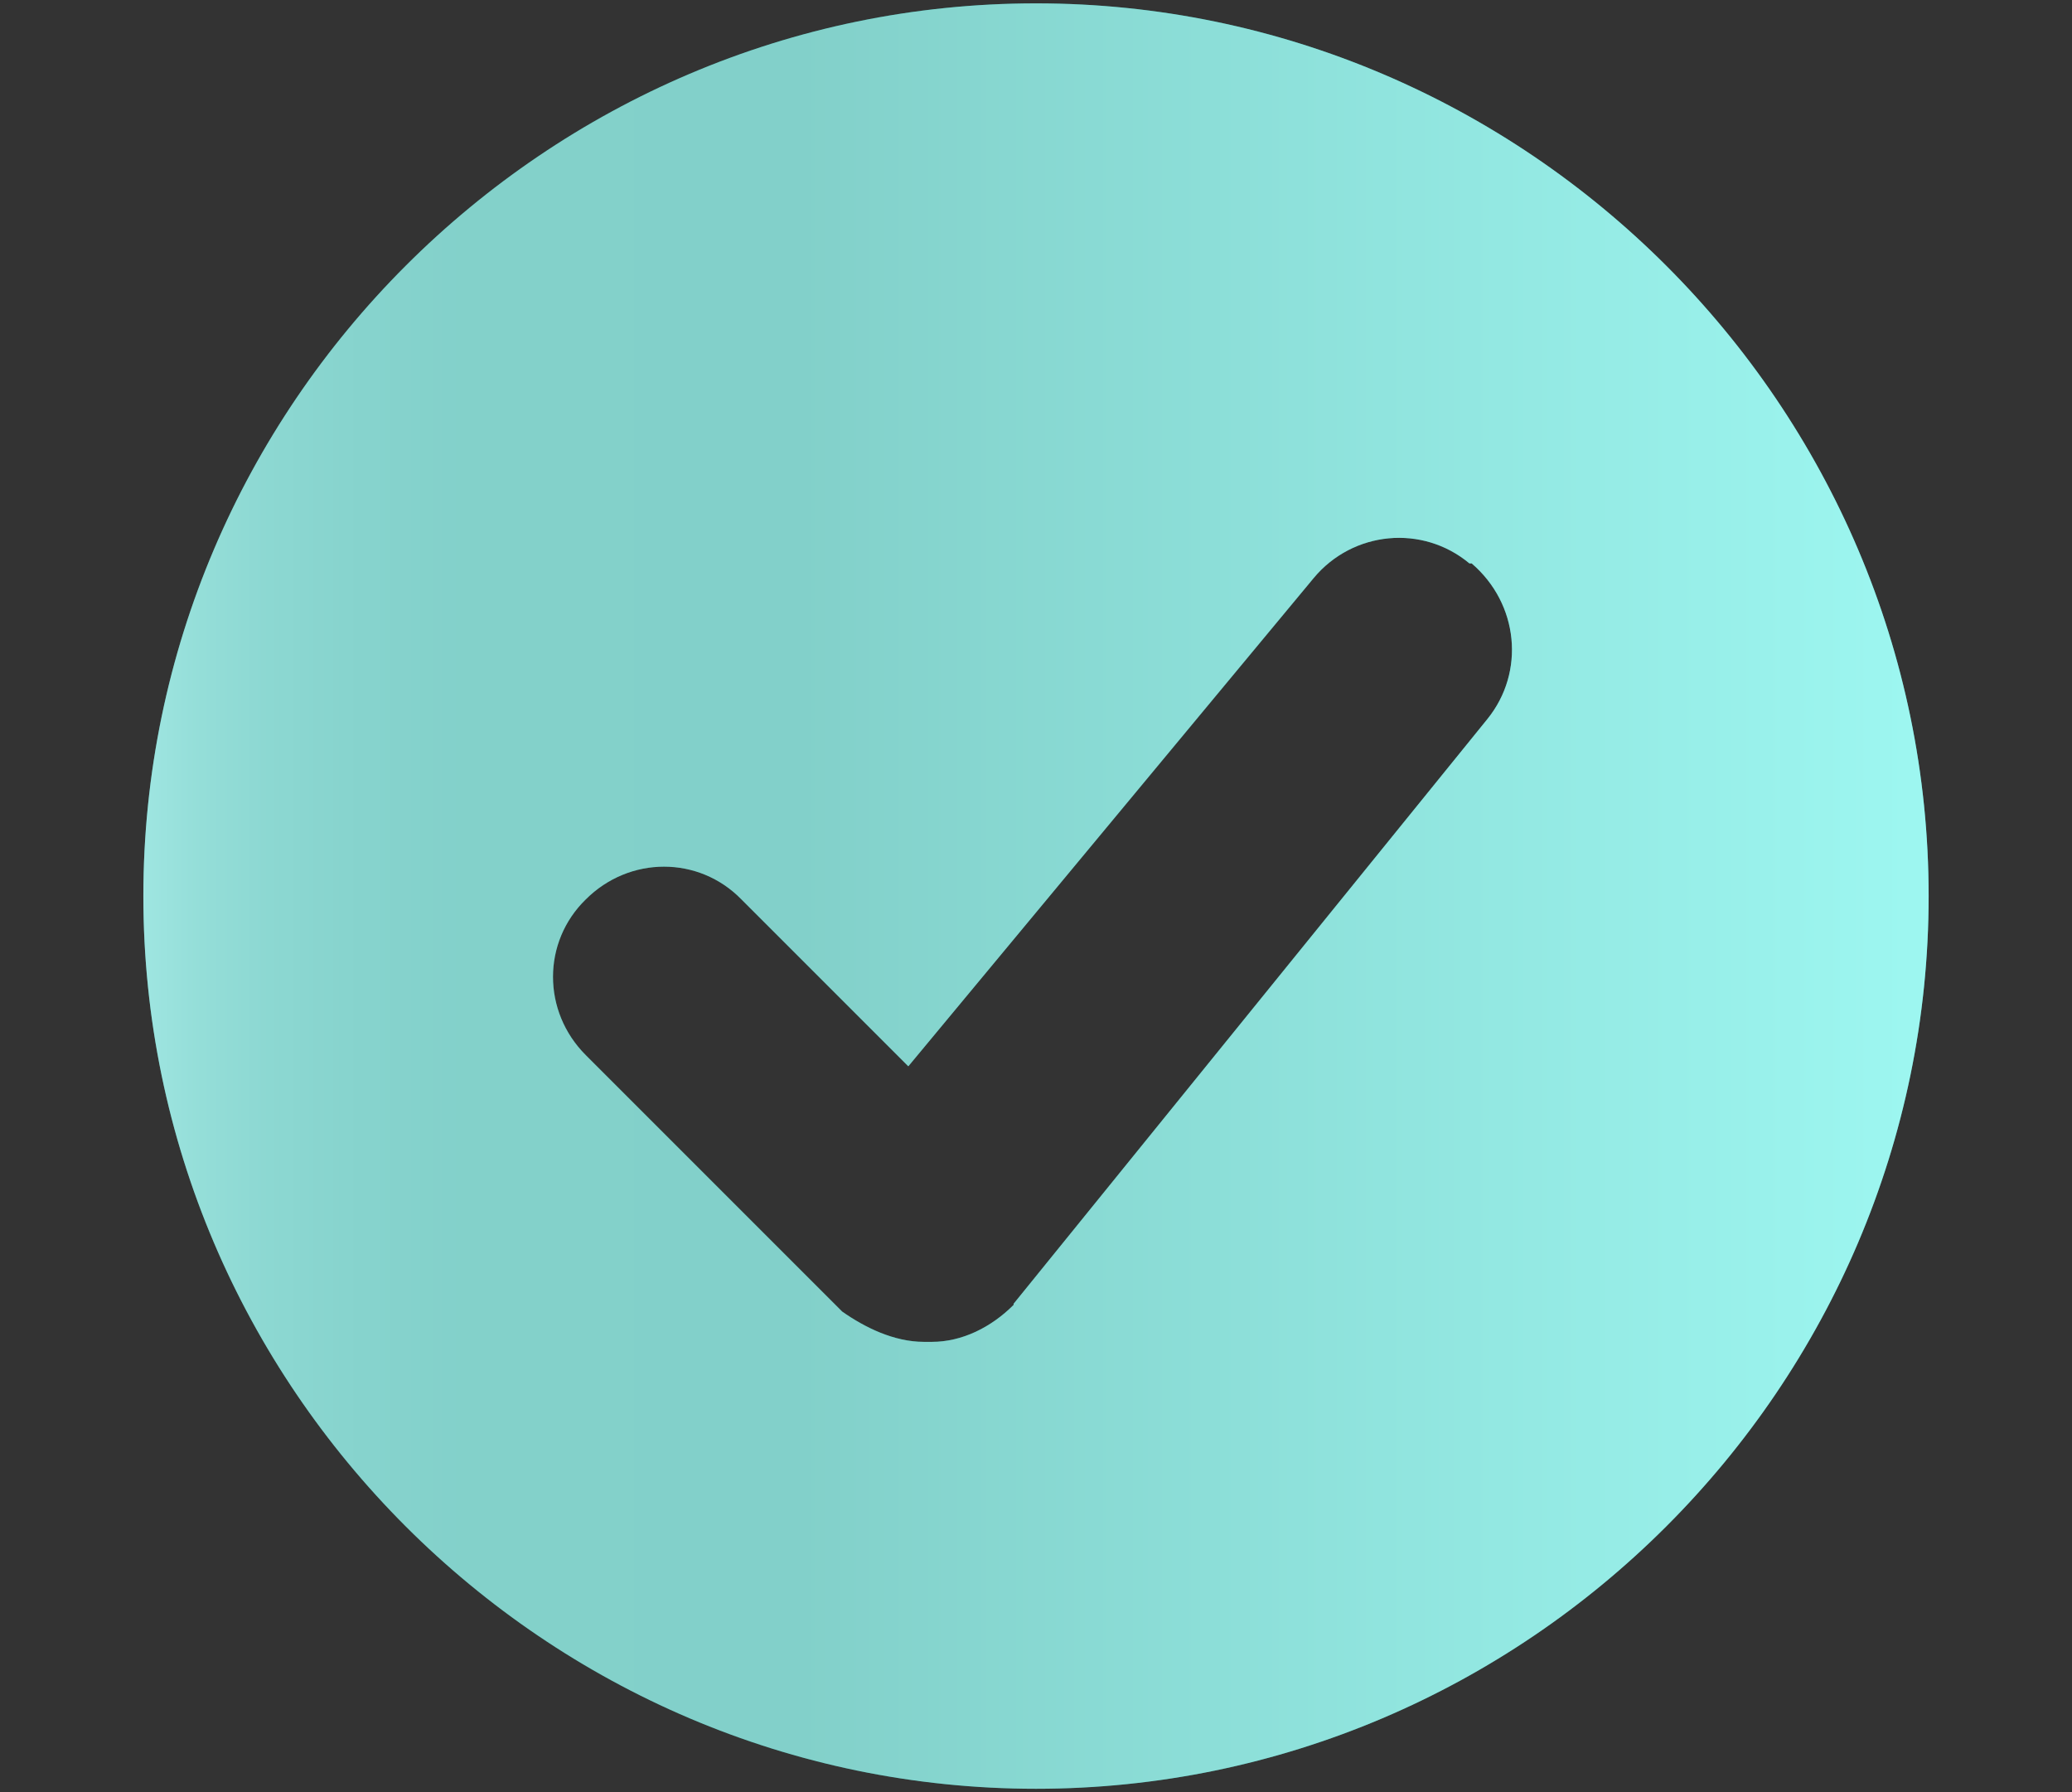
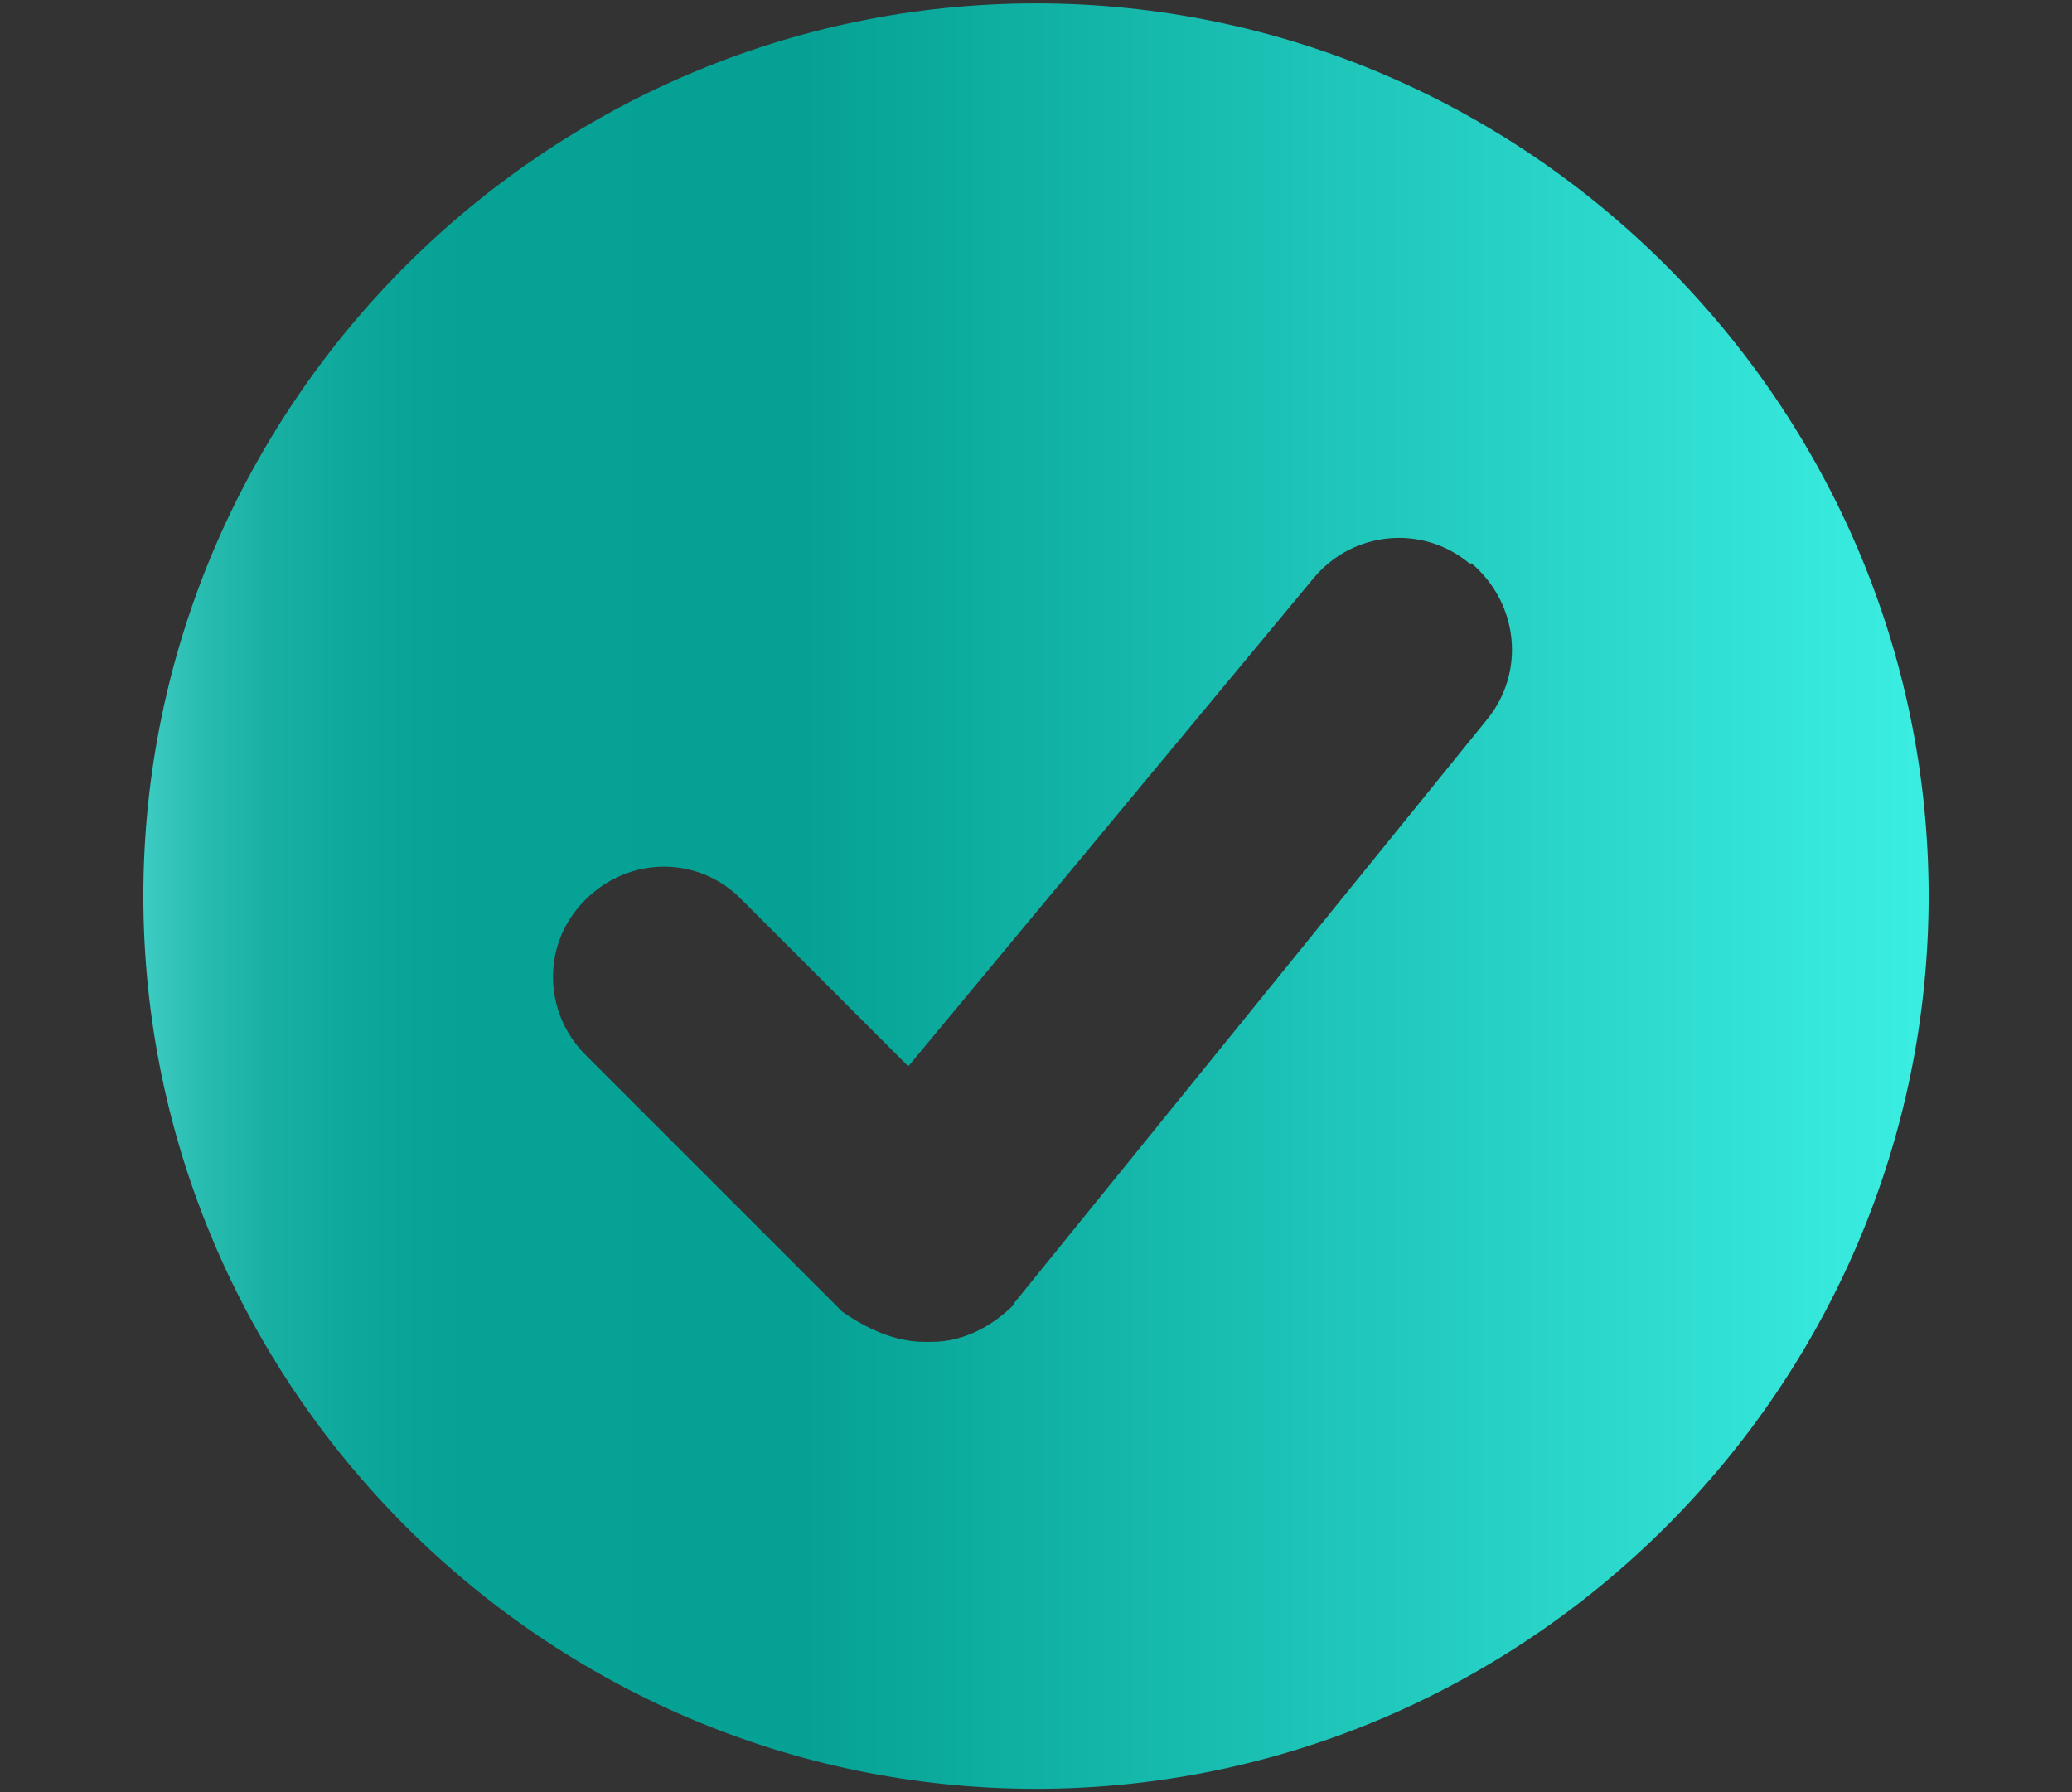
<svg xmlns="http://www.w3.org/2000/svg" viewBox="0 0 18.5 16">
  <rect x="0" y="0" width="18.5" height="16" fill="#333333" stroke="none" />
  <defs>
    <style>
      .cls-1 {
        fill: #fff;
        opacity: .5;
      }

      .cls-2, .cls-3 {
        isolation: isolate;
      }

      .cls-3 {
        fill: url(#linear-gradient);
        mix-blend-mode: screen;
      }
    </style>
    <linearGradient id="linear-gradient" x1="1.28" y1="8" x2="17.22" y2="8" gradientUnits="userSpaceOnUse">
      <stop offset="0" stop-color="#3eccc3" />
      <stop offset=".03" stop-color="#2abdb2" />
      <stop offset=".07" stop-color="#19b0a4" />
      <stop offset=".12" stop-color="#0da79b" />
      <stop offset=".18" stop-color="#06a295" />
      <stop offset=".37" stop-color="#05a194" />
      <stop offset="1" stop-color="#3beee2" />
    </linearGradient>
  </defs>
  <g class="cls-2">
    <g id="Layer_1" data-name="Layer 1">
      <g>
        <path class="cls-3" d="M9.25.03C4.87.03,1.28,3.62,1.28,8s3.59,7.97,7.97,7.97,7.97-3.59,7.97-7.97S13.63.03,9.25.03ZM9.05,11.65c-.2.2-.46.33-.73.33h-.07c-.27,0-.53-.13-.73-.27l-2.29-2.29c-.39-.39-.39-1.01,0-1.39h0c.39-.39,1.01-.39,1.39,0l1.49,1.49,3.62-4.36c.35-.42.97-.48,1.39-.13h.02c.42.36.48.97.14,1.39l-4.23,5.22Z" />
-         <path class="cls-1" d="M9.25.03C4.87.03,1.28,3.62,1.28,8s3.59,7.97,7.97,7.97,7.97-3.59,7.97-7.97S13.63.03,9.25.03ZM9.05,11.65c-.2.2-.46.33-.73.33h-.07c-.27,0-.53-.13-.73-.27l-2.29-2.29c-.39-.39-.39-1.01,0-1.39h0c.39-.39,1.01-.39,1.39,0l1.49,1.49,3.62-4.36c.35-.42.97-.48,1.39-.13h.02c.42.36.48.97.14,1.39l-4.23,5.22Z" />
      </g>
    </g>
  </g>
</svg>